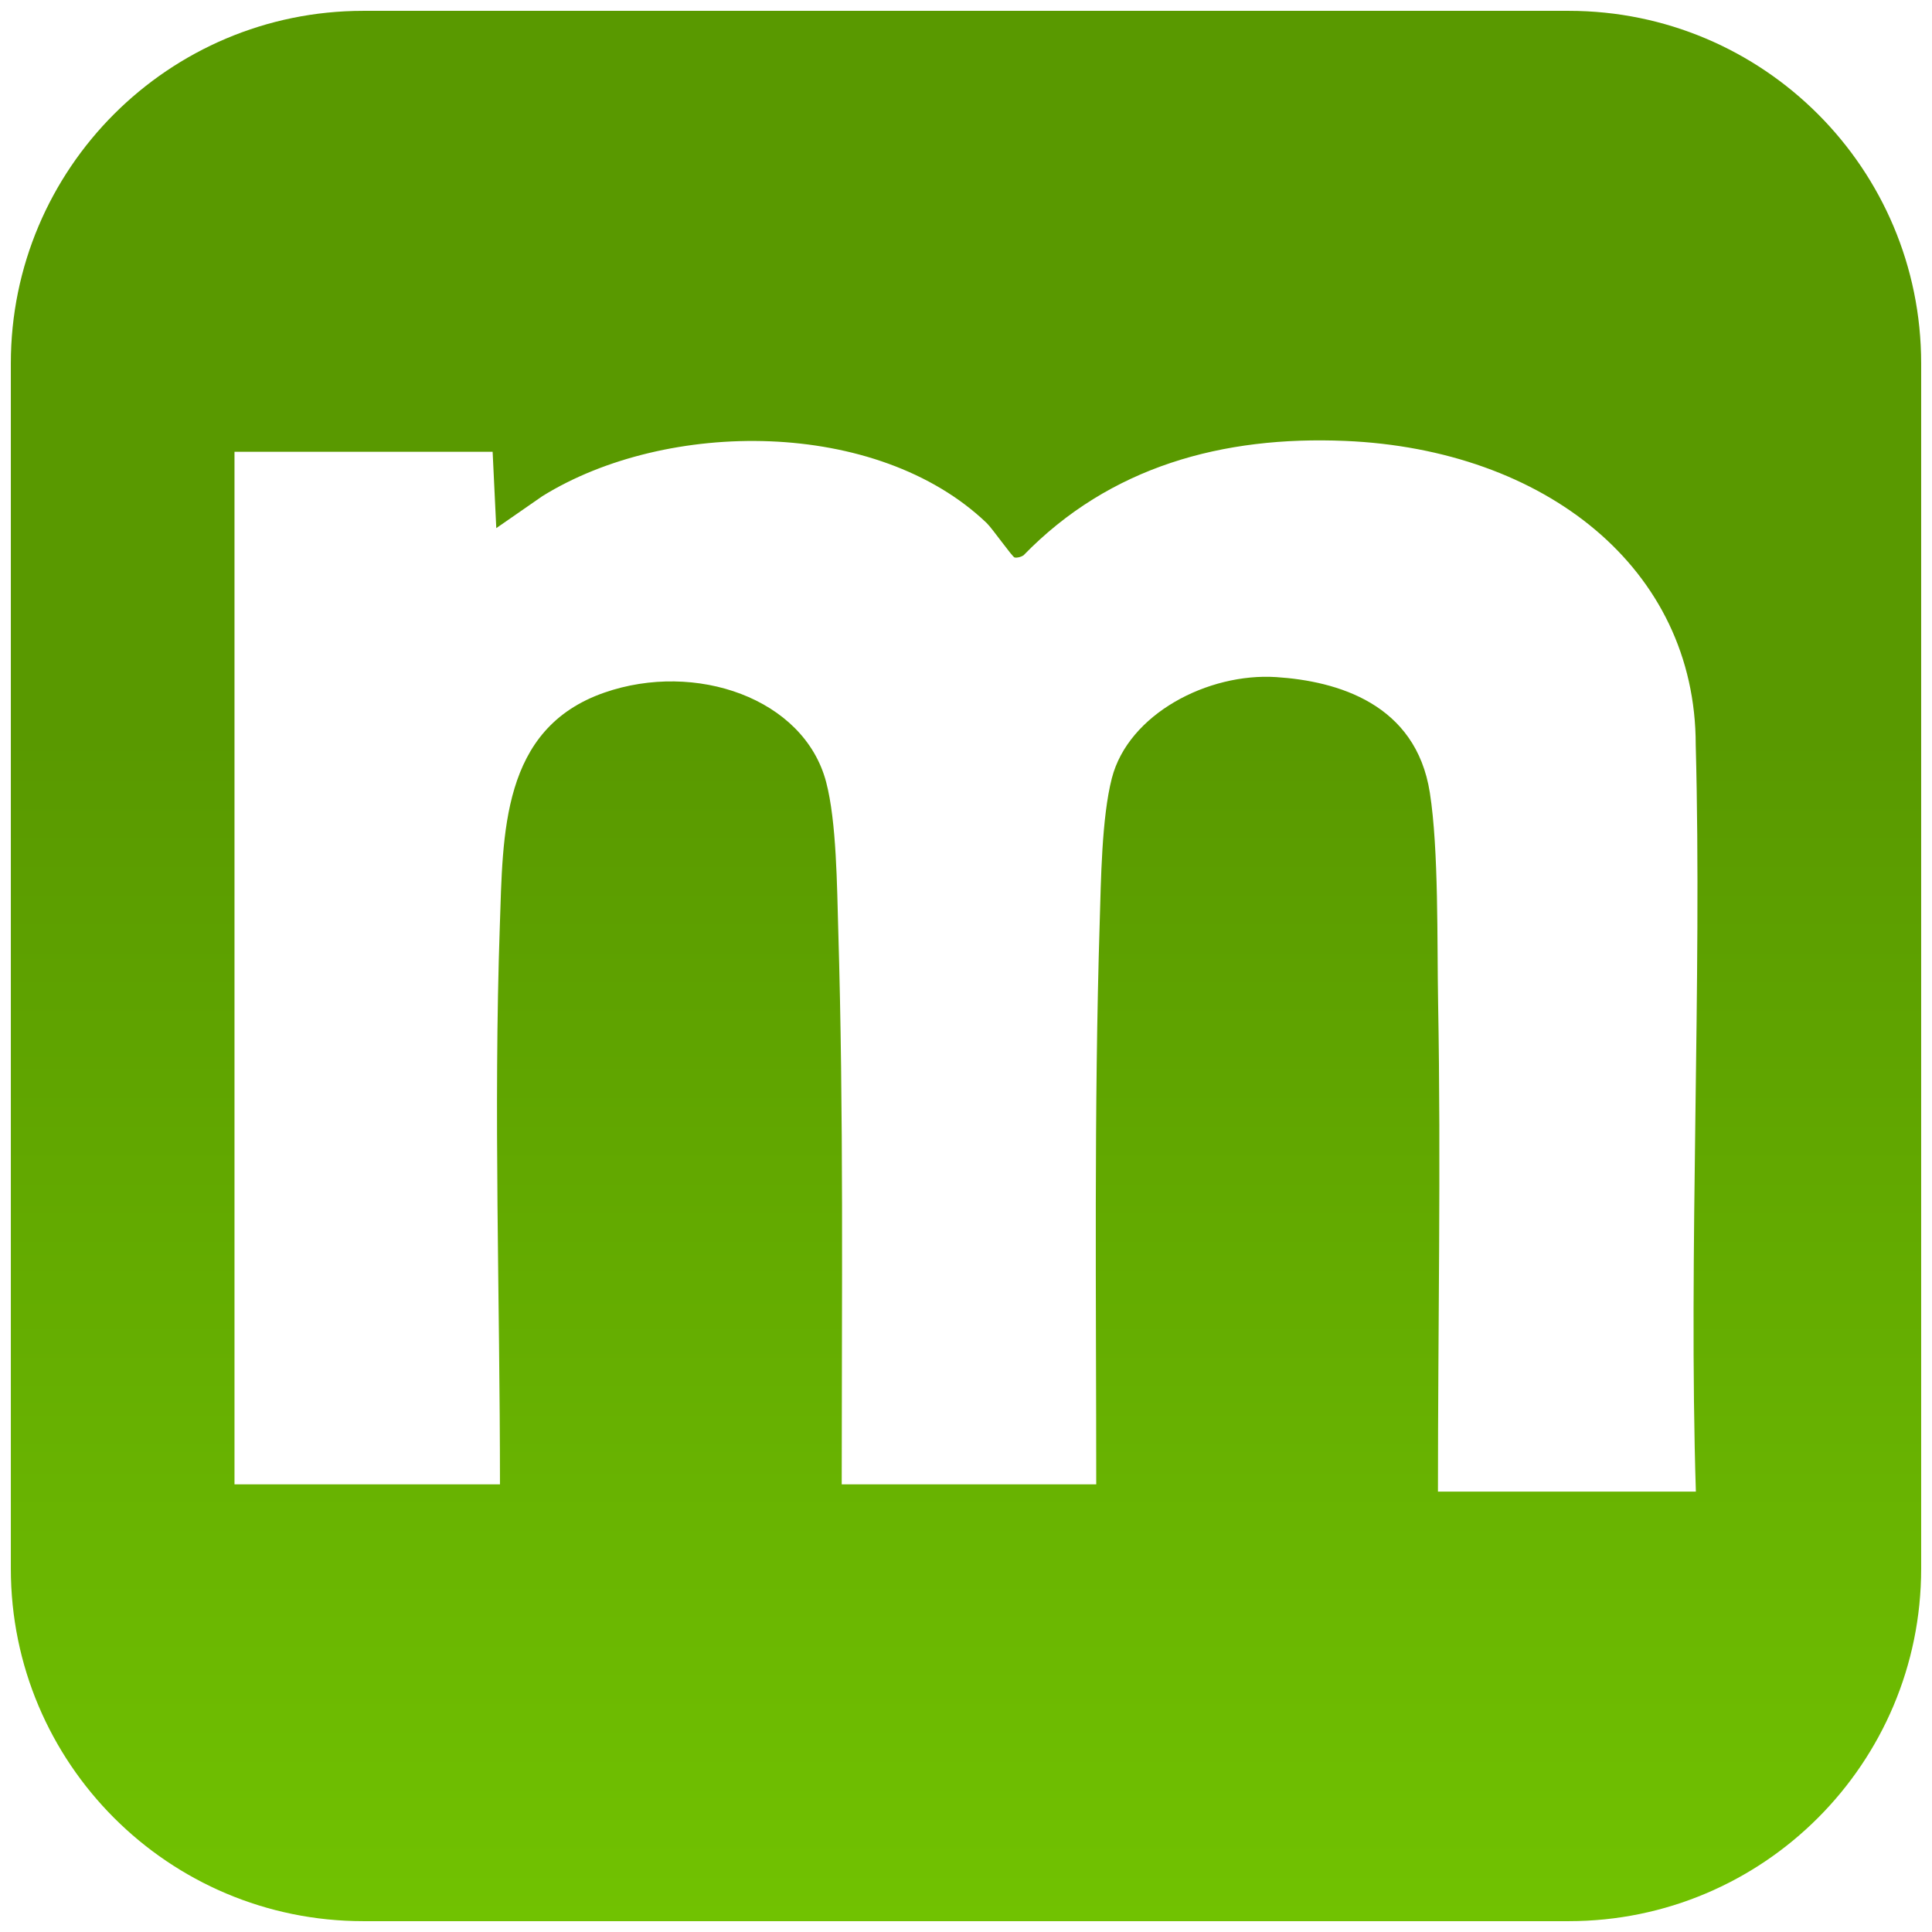
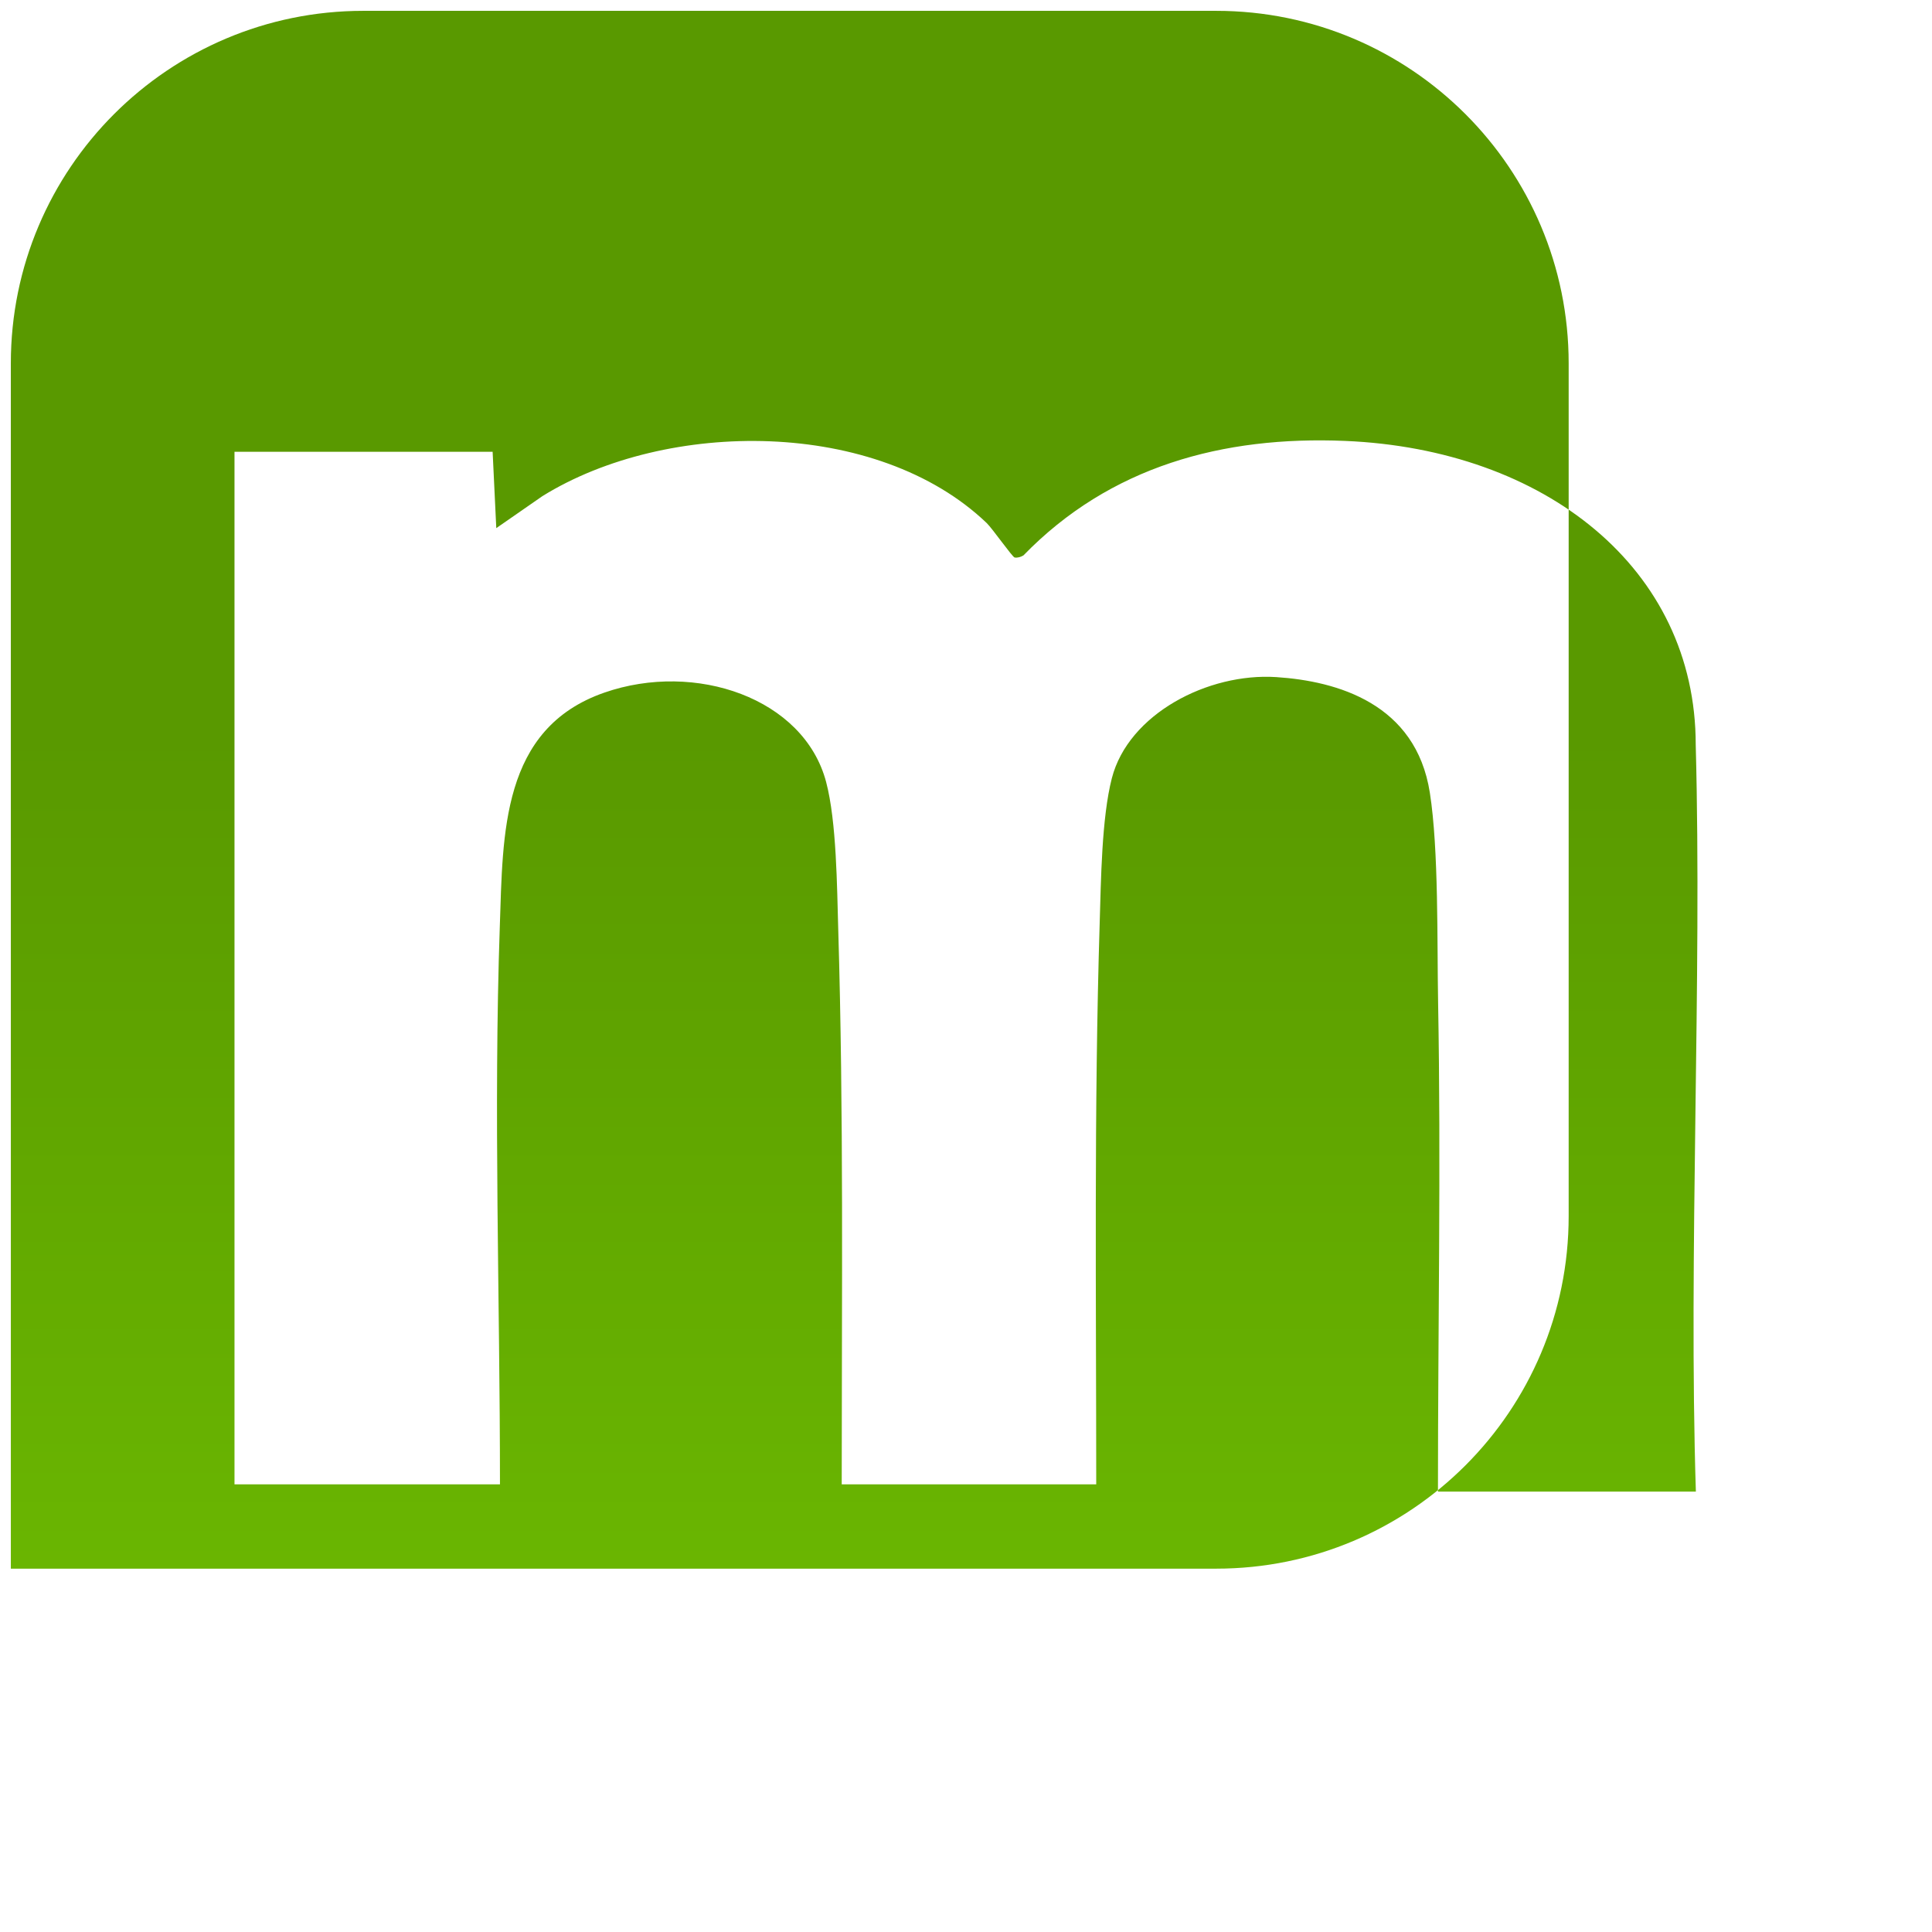
<svg xmlns="http://www.w3.org/2000/svg" id="Layer_1" data-name="Layer 1" viewBox="0 0 64 64">
  <defs>
    <style>
      .cls-1 {
        fill: url(#linear-gradient);
      }
    </style>
    <linearGradient id="linear-gradient" x1="32" y1=".359" x2="32" y2="63.641" gradientUnits="userSpaceOnUse">
      <stop offset=".38" stop-color="#599900" />
      <stop offset="1" stop-color="#71c201" />
    </linearGradient>
  </defs>
-   <path class="cls-1" d="M51.964.359H12.036C5.587.359.359,5.587.359,12.036v39.928c0,6.449,5.228,11.677,11.677,11.677h39.928c6.449,0,11.677-5.228,11.677-11.677V12.036c0-6.449-5.228-11.677-11.677-11.677ZM56.179,49.412h-8.545c0-5.452.103-10.807.005-16.204-.037-2.014.024-5.052-.274-6.952-.462-2.945-3.062-3.694-5.085-3.826-2.261-.148-4.901,1.22-5.449,3.351-.338,1.314-.359,3.384-.402,4.777-.191,6.194-.115,12.43-.115,18.613h-8.431c0-6.267.067-12.257-.115-18.372-.042-1.408-.053-3.579-.402-4.897-.736-2.778-4.331-4.006-7.344-2.959-3.429,1.191-3.359,4.687-3.465,7.736-.212,6.118.005,12.349.005,18.492H7.768V14.966h8.551l.121,2.529,1.528-1.06c4.119-2.555,11.083-2.585,14.718.892.182.174.852,1.129.925,1.141.1.015.205-.017.291-.069,2.867-2.951,6.608-3.963,10.658-3.793,6.607.278,11.613,4.214,11.613,10.066.211,7.815-.244,16.929.005,24.74Z" />
+   <path class="cls-1" d="M51.964.359H12.036C5.587.359.359,5.587.359,12.036v39.928h39.928c6.449,0,11.677-5.228,11.677-11.677V12.036c0-6.449-5.228-11.677-11.677-11.677ZM56.179,49.412h-8.545c0-5.452.103-10.807.005-16.204-.037-2.014.024-5.052-.274-6.952-.462-2.945-3.062-3.694-5.085-3.826-2.261-.148-4.901,1.22-5.449,3.351-.338,1.314-.359,3.384-.402,4.777-.191,6.194-.115,12.43-.115,18.613h-8.431c0-6.267.067-12.257-.115-18.372-.042-1.408-.053-3.579-.402-4.897-.736-2.778-4.331-4.006-7.344-2.959-3.429,1.191-3.359,4.687-3.465,7.736-.212,6.118.005,12.349.005,18.492H7.768V14.966h8.551l.121,2.529,1.528-1.06c4.119-2.555,11.083-2.585,14.718.892.182.174.852,1.129.925,1.141.1.015.205-.017.291-.069,2.867-2.951,6.608-3.963,10.658-3.793,6.607.278,11.613,4.214,11.613,10.066.211,7.815-.244,16.929.005,24.74Z" />
</svg>